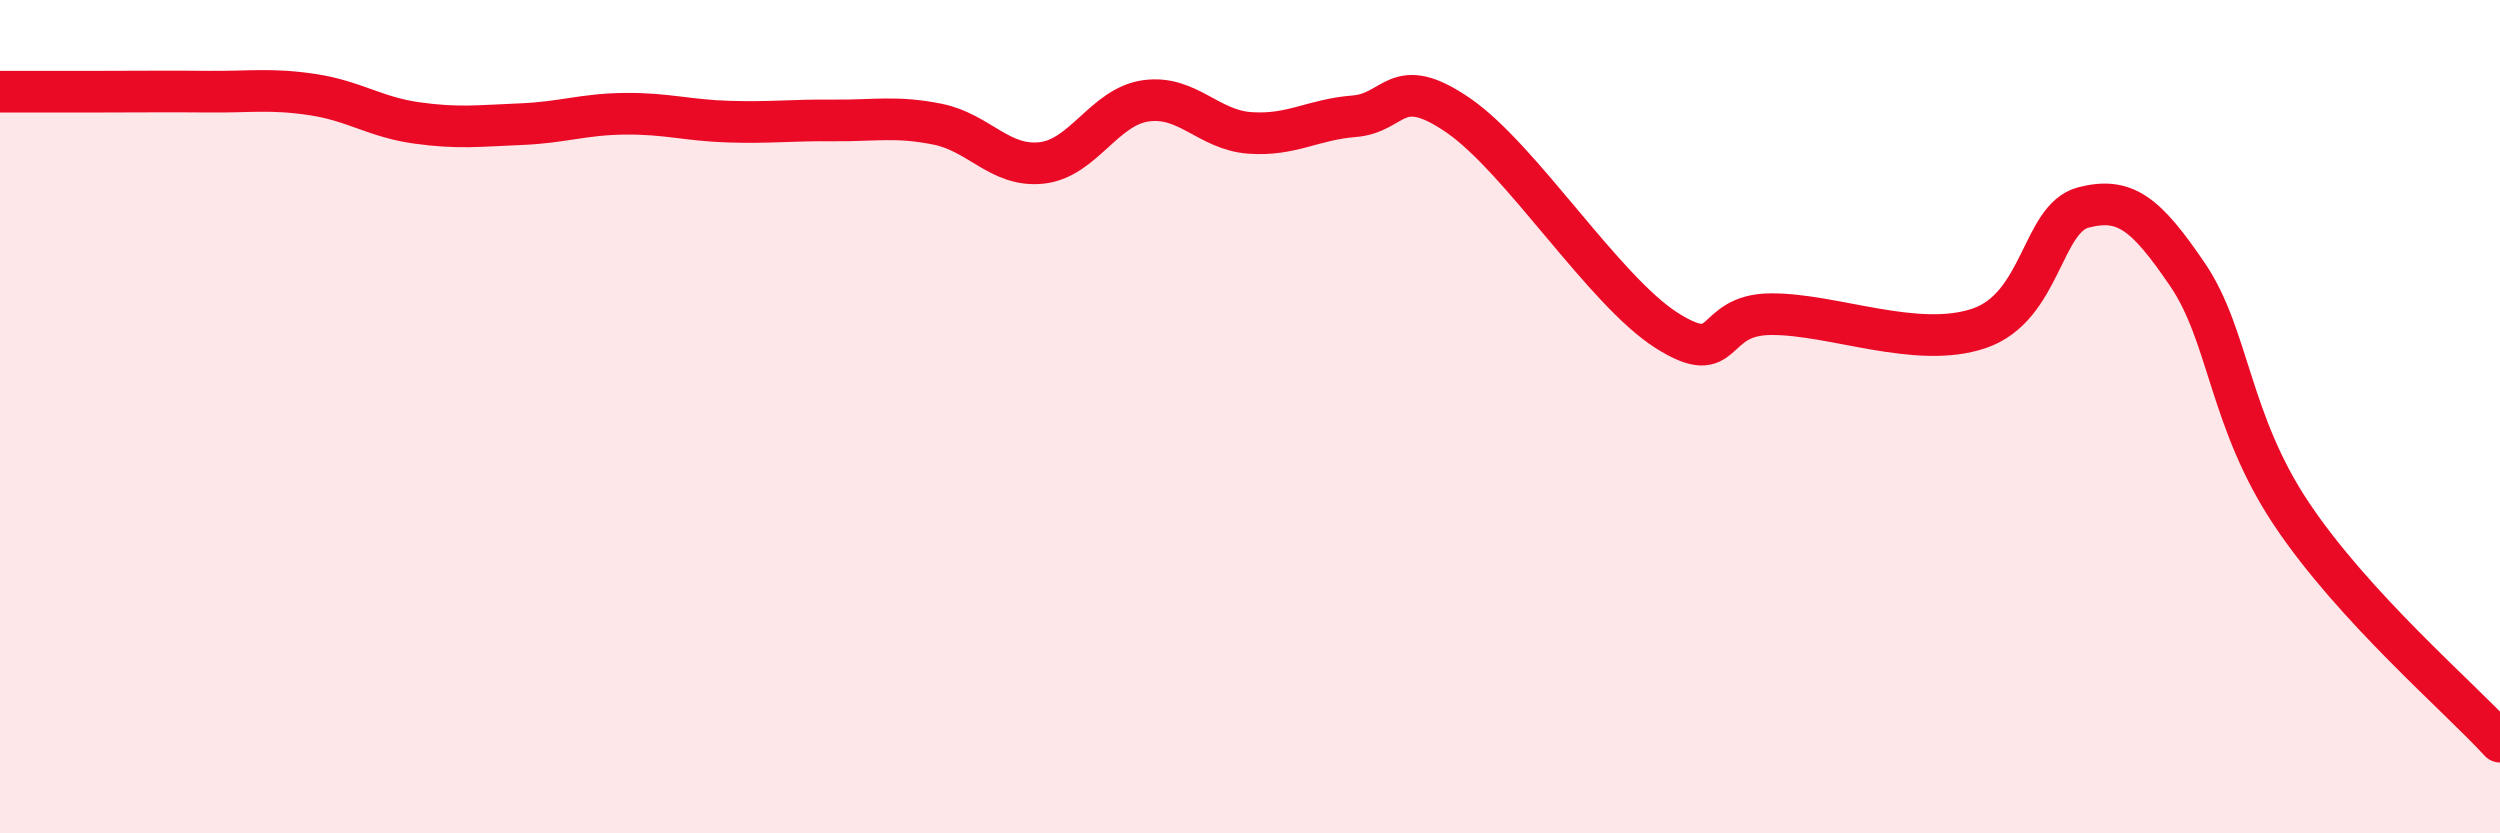
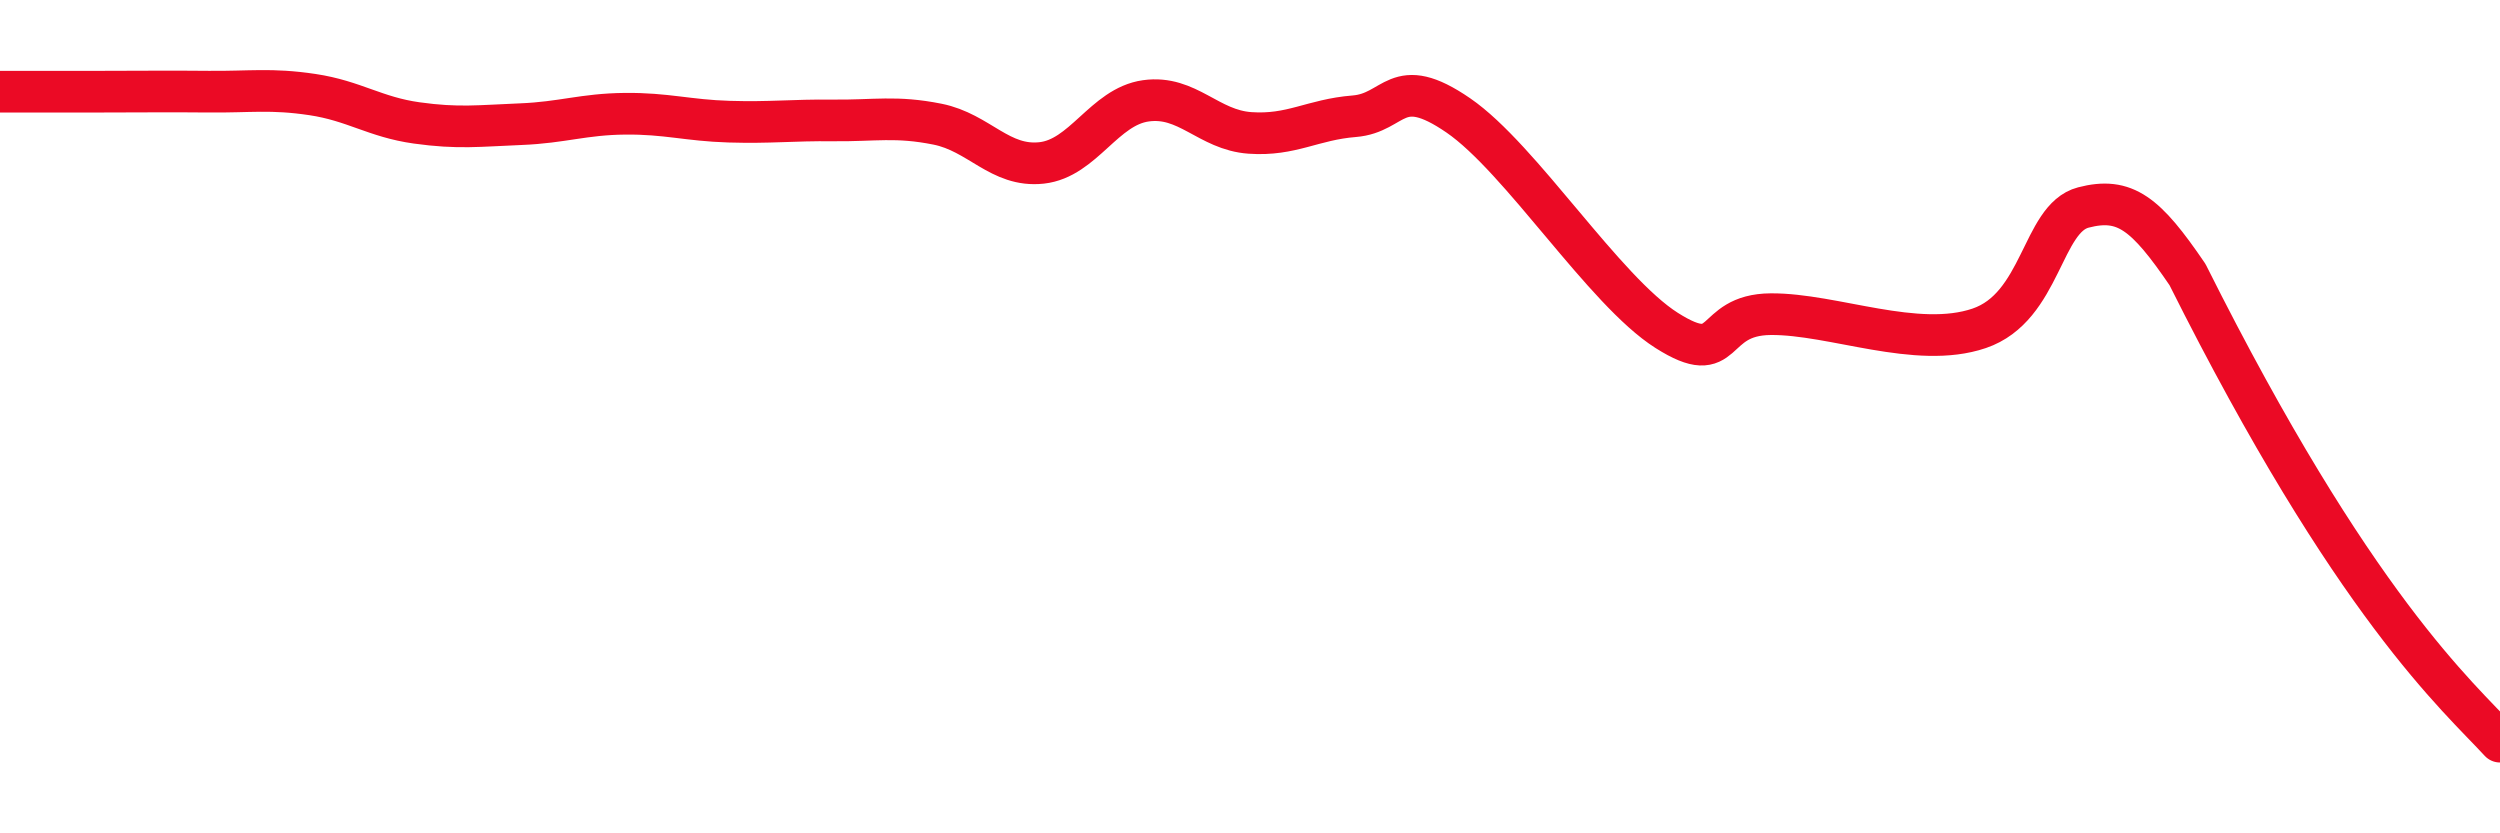
<svg xmlns="http://www.w3.org/2000/svg" width="60" height="20" viewBox="0 0 60 20">
-   <path d="M 0,2.2 C 0.5,2.2 1.5,2.2 2.5,2.2 C 3.5,2.2 4,2.19 5,2.2 C 6,2.21 6.5,2.12 7.5,2.27 C 8.5,2.42 9,2.81 10,2.95 C 11,3.09 11.5,3.02 12.5,2.98 C 13.5,2.94 14,2.74 15,2.73 C 16,2.72 16.5,2.89 17.5,2.92 C 18.5,2.95 19,2.88 20,2.89 C 21,2.9 21.5,2.78 22.5,2.98 C 23.5,3.18 24,4.02 25,3.91 C 26,3.8 26.5,2.56 27.5,2.42 C 28.5,2.28 29,3.12 30,3.19 C 31,3.26 31.5,2.87 32.5,2.79 C 33.5,2.71 33.5,1.74 35,2.77 C 36.5,3.8 38.5,6.98 40,7.93 C 41.5,8.88 41,7.55 42.5,7.54 C 44,7.53 46,8.39 47.5,7.88 C 49,7.37 49,5.24 50,4.98 C 51,4.72 51.5,5.12 52.5,6.59 C 53.5,8.06 53.5,10.1 55,12.34 C 56.5,14.58 59,16.71 60,17.8L60 20L0 20Z" fill="#EB0A25" opacity="0.1" stroke-linecap="round" stroke-linejoin="round" />
-   <path d="M 0,2.2 C 0.5,2.2 1.5,2.2 2.5,2.2 C 3.5,2.2 4,2.19 5,2.2 C 6,2.21 6.5,2.12 7.5,2.27 C 8.5,2.42 9,2.81 10,2.95 C 11,3.09 11.5,3.02 12.5,2.98 C 13.5,2.94 14,2.74 15,2.73 C 16,2.72 16.5,2.89 17.5,2.92 C 18.5,2.95 19,2.88 20,2.89 C 21,2.9 21.5,2.78 22.5,2.98 C 23.5,3.18 24,4.02 25,3.91 C 26,3.8 26.5,2.56 27.5,2.42 C 28.5,2.28 29,3.12 30,3.19 C 31,3.26 31.5,2.87 32.5,2.79 C 33.5,2.71 33.5,1.74 35,2.77 C 36.5,3.8 38.5,6.98 40,7.93 C 41.5,8.88 41,7.55 42.5,7.54 C 44,7.53 46,8.39 47.5,7.88 C 49,7.37 49,5.24 50,4.98 C 51,4.72 51.5,5.12 52.5,6.59 C 53.5,8.06 53.5,10.1 55,12.34 C 56.5,14.58 59,16.71 60,17.8" stroke="#EB0A25" stroke-width="1" fill="none" stroke-linecap="round" stroke-linejoin="round" />
+   <path d="M 0,2.2 C 0.5,2.2 1.5,2.2 2.5,2.2 C 3.5,2.2 4,2.19 5,2.2 C 6,2.21 6.5,2.12 7.5,2.27 C 8.5,2.42 9,2.81 10,2.95 C 11,3.09 11.5,3.02 12.5,2.98 C 13.5,2.94 14,2.74 15,2.73 C 16,2.72 16.5,2.89 17.5,2.92 C 18.5,2.95 19,2.88 20,2.89 C 21,2.9 21.5,2.78 22.5,2.98 C 23.5,3.18 24,4.02 25,3.91 C 26,3.8 26.5,2.56 27.5,2.42 C 28.5,2.28 29,3.12 30,3.19 C 31,3.26 31.5,2.87 32.5,2.79 C 33.5,2.71 33.5,1.74 35,2.77 C 36.5,3.8 38.5,6.98 40,7.93 C 41.5,8.88 41,7.55 42.5,7.54 C 44,7.53 46,8.39 47.5,7.88 C 49,7.37 49,5.24 50,4.98 C 51,4.72 51.5,5.12 52.5,6.59 C 56.5,14.58 59,16.71 60,17.8" stroke="#EB0A25" stroke-width="1" fill="none" stroke-linecap="round" stroke-linejoin="round" />
</svg>